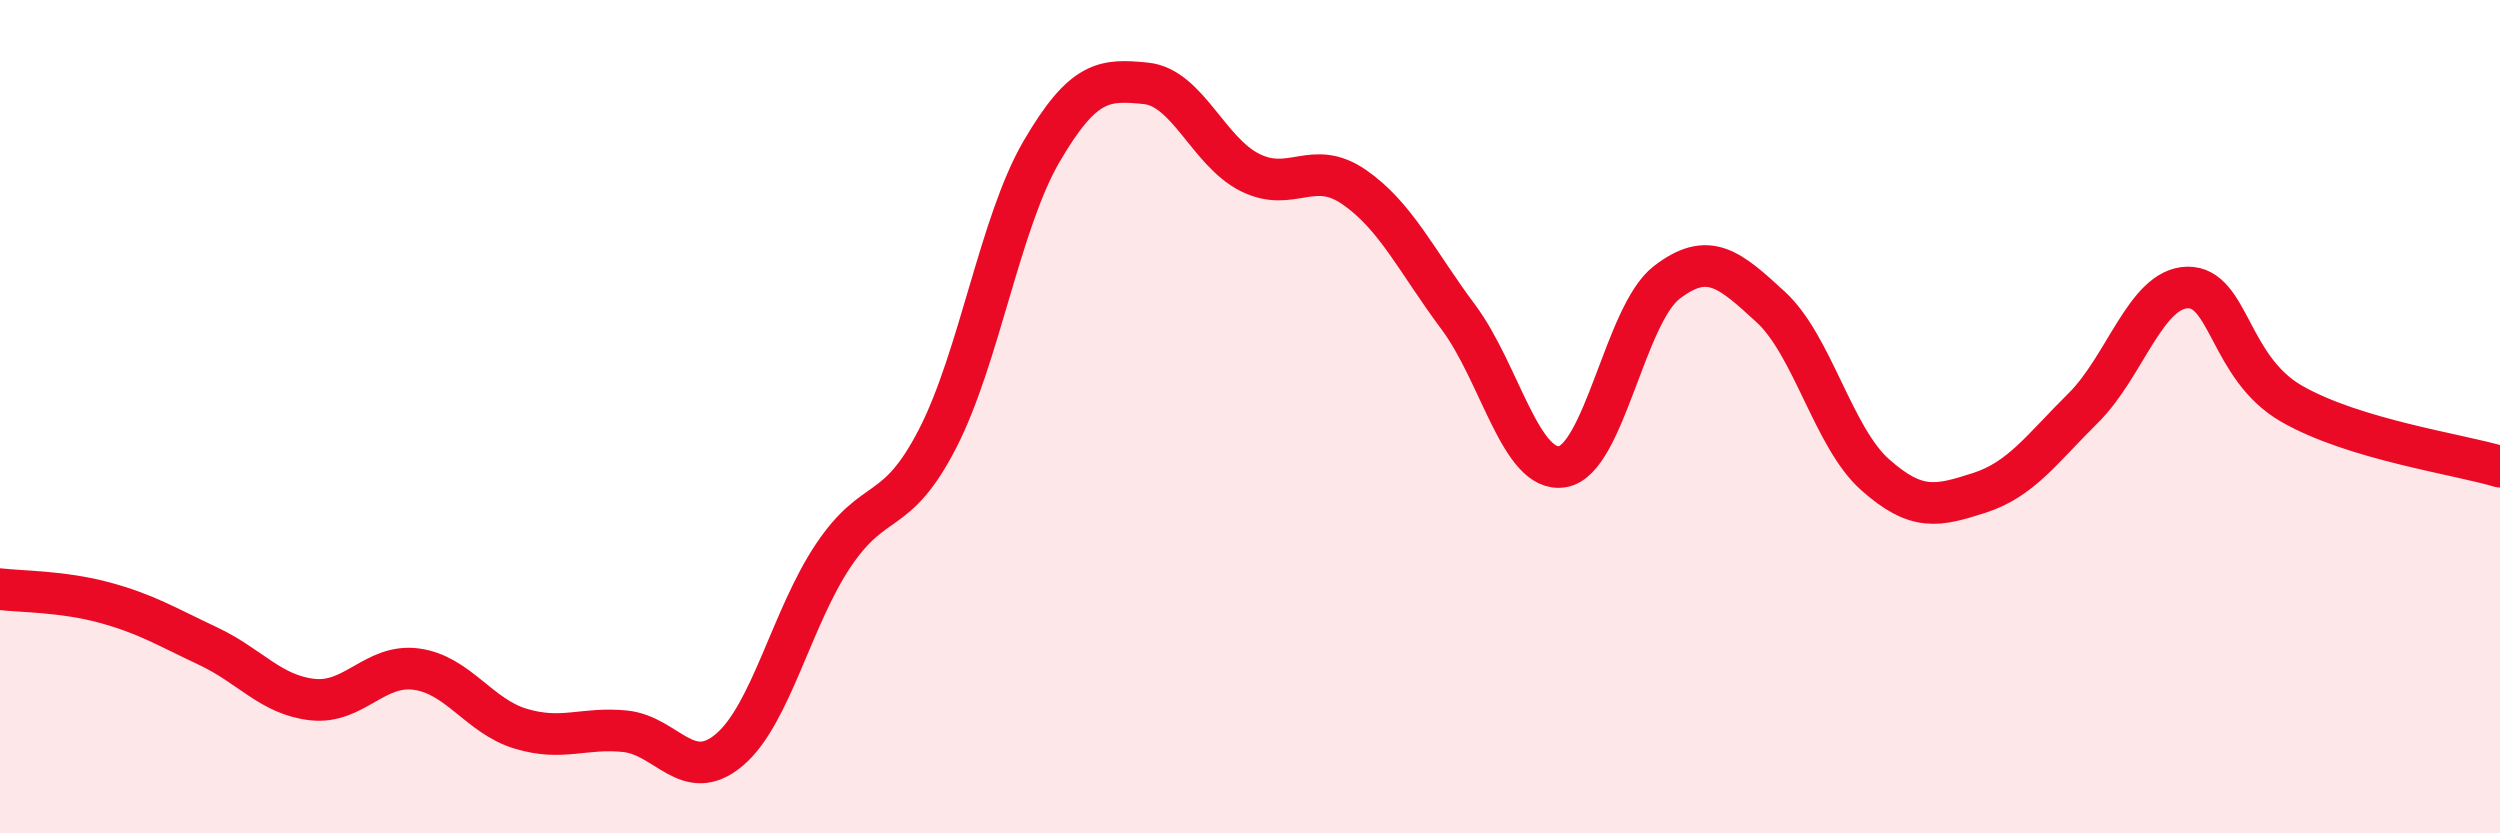
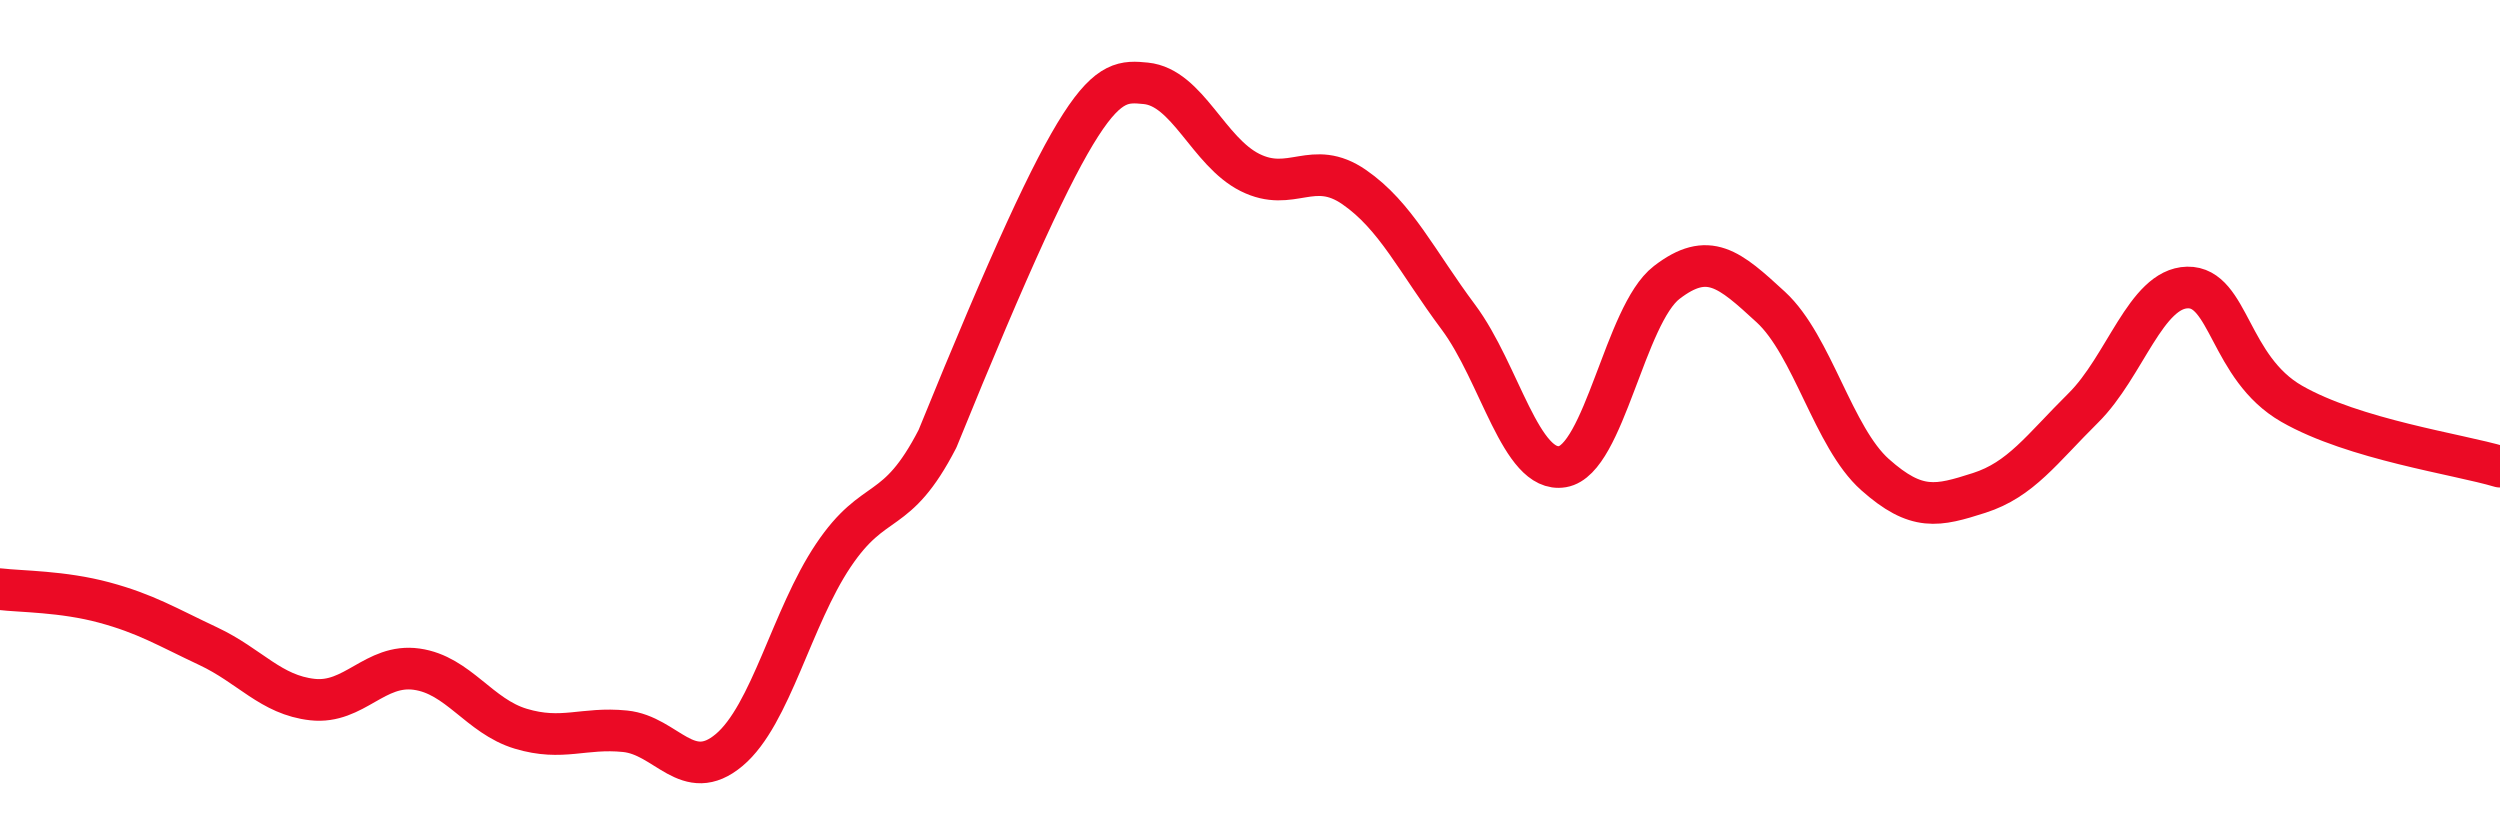
<svg xmlns="http://www.w3.org/2000/svg" width="60" height="20" viewBox="0 0 60 20">
-   <path d="M 0,14.14 C 0.5,14.2 1.5,14.19 2.5,14.46 C 3.5,14.73 4,15.04 5,15.51 C 6,15.98 6.5,16.68 7.5,16.79 C 8.5,16.9 9,15.92 10,16.06 C 11,16.2 11.5,17.19 12.5,17.49 C 13.5,17.79 14,17.45 15,17.55 C 16,17.65 16.5,18.84 17.5,18 C 18.5,17.16 19,14.82 20,13.33 C 21,11.84 21.5,12.47 22.5,10.53 C 23.5,8.59 24,5.34 25,3.63 C 26,1.92 26.5,1.9 27.5,2 C 28.5,2.1 29,3.64 30,4.14 C 31,4.64 31.5,3.8 32.5,4.49 C 33.5,5.18 34,6.27 35,7.61 C 36,8.95 36.5,11.37 37.5,11.2 C 38.5,11.03 39,7.55 40,6.78 C 41,6.01 41.5,6.45 42.5,7.37 C 43.5,8.29 44,10.5 45,11.39 C 46,12.28 46.5,12.15 47.5,11.83 C 48.5,11.51 49,10.78 50,9.79 C 51,8.8 51.5,6.92 52.5,6.9 C 53.5,6.88 53.5,8.83 55,9.69 C 56.5,10.55 59,10.9 60,11.2L60 20L0 20Z" fill="#EB0A25" opacity="0.1" stroke-linecap="round" stroke-linejoin="round" />
-   <path d="M 0,14.14 C 0.5,14.2 1.5,14.19 2.5,14.46 C 3.5,14.73 4,15.04 5,15.51 C 6,15.98 6.5,16.68 7.5,16.79 C 8.5,16.9 9,15.92 10,16.06 C 11,16.2 11.5,17.19 12.5,17.49 C 13.5,17.79 14,17.45 15,17.55 C 16,17.65 16.5,18.84 17.5,18 C 18.5,17.16 19,14.82 20,13.33 C 21,11.84 21.5,12.47 22.5,10.53 C 23.5,8.59 24,5.34 25,3.63 C 26,1.92 26.5,1.9 27.5,2 C 28.5,2.1 29,3.64 30,4.14 C 31,4.64 31.5,3.8 32.5,4.49 C 33.5,5.18 34,6.27 35,7.61 C 36,8.95 36.5,11.37 37.5,11.2 C 38.5,11.03 39,7.55 40,6.78 C 41,6.01 41.5,6.45 42.5,7.37 C 43.5,8.29 44,10.5 45,11.39 C 46,12.28 46.5,12.15 47.5,11.83 C 48.5,11.51 49,10.78 50,9.79 C 51,8.8 51.5,6.92 52.5,6.9 C 53.5,6.88 53.5,8.83 55,9.69 C 56.5,10.55 59,10.9 60,11.2" stroke="#EB0A25" stroke-width="1" fill="none" stroke-linecap="round" stroke-linejoin="round" />
+   <path d="M 0,14.14 C 0.5,14.2 1.5,14.19 2.5,14.46 C 3.5,14.73 4,15.04 5,15.51 C 6,15.98 6.5,16.68 7.5,16.79 C 8.5,16.9 9,15.92 10,16.06 C 11,16.2 11.5,17.19 12.5,17.49 C 13.5,17.79 14,17.45 15,17.55 C 16,17.65 16.5,18.84 17.5,18 C 18.5,17.16 19,14.82 20,13.33 C 21,11.84 21.5,12.47 22.5,10.53 C 26,1.92 26.5,1.9 27.5,2 C 28.5,2.1 29,3.64 30,4.14 C 31,4.64 31.5,3.8 32.5,4.49 C 33.5,5.18 34,6.27 35,7.61 C 36,8.95 36.5,11.37 37.5,11.2 C 38.5,11.03 39,7.55 40,6.78 C 41,6.01 41.5,6.45 42.5,7.37 C 43.5,8.29 44,10.5 45,11.39 C 46,12.28 46.5,12.15 47.5,11.83 C 48.5,11.51 49,10.78 50,9.79 C 51,8.8 51.5,6.92 52.5,6.9 C 53.5,6.88 53.5,8.83 55,9.69 C 56.5,10.55 59,10.9 60,11.2" stroke="#EB0A25" stroke-width="1" fill="none" stroke-linecap="round" stroke-linejoin="round" />
</svg>